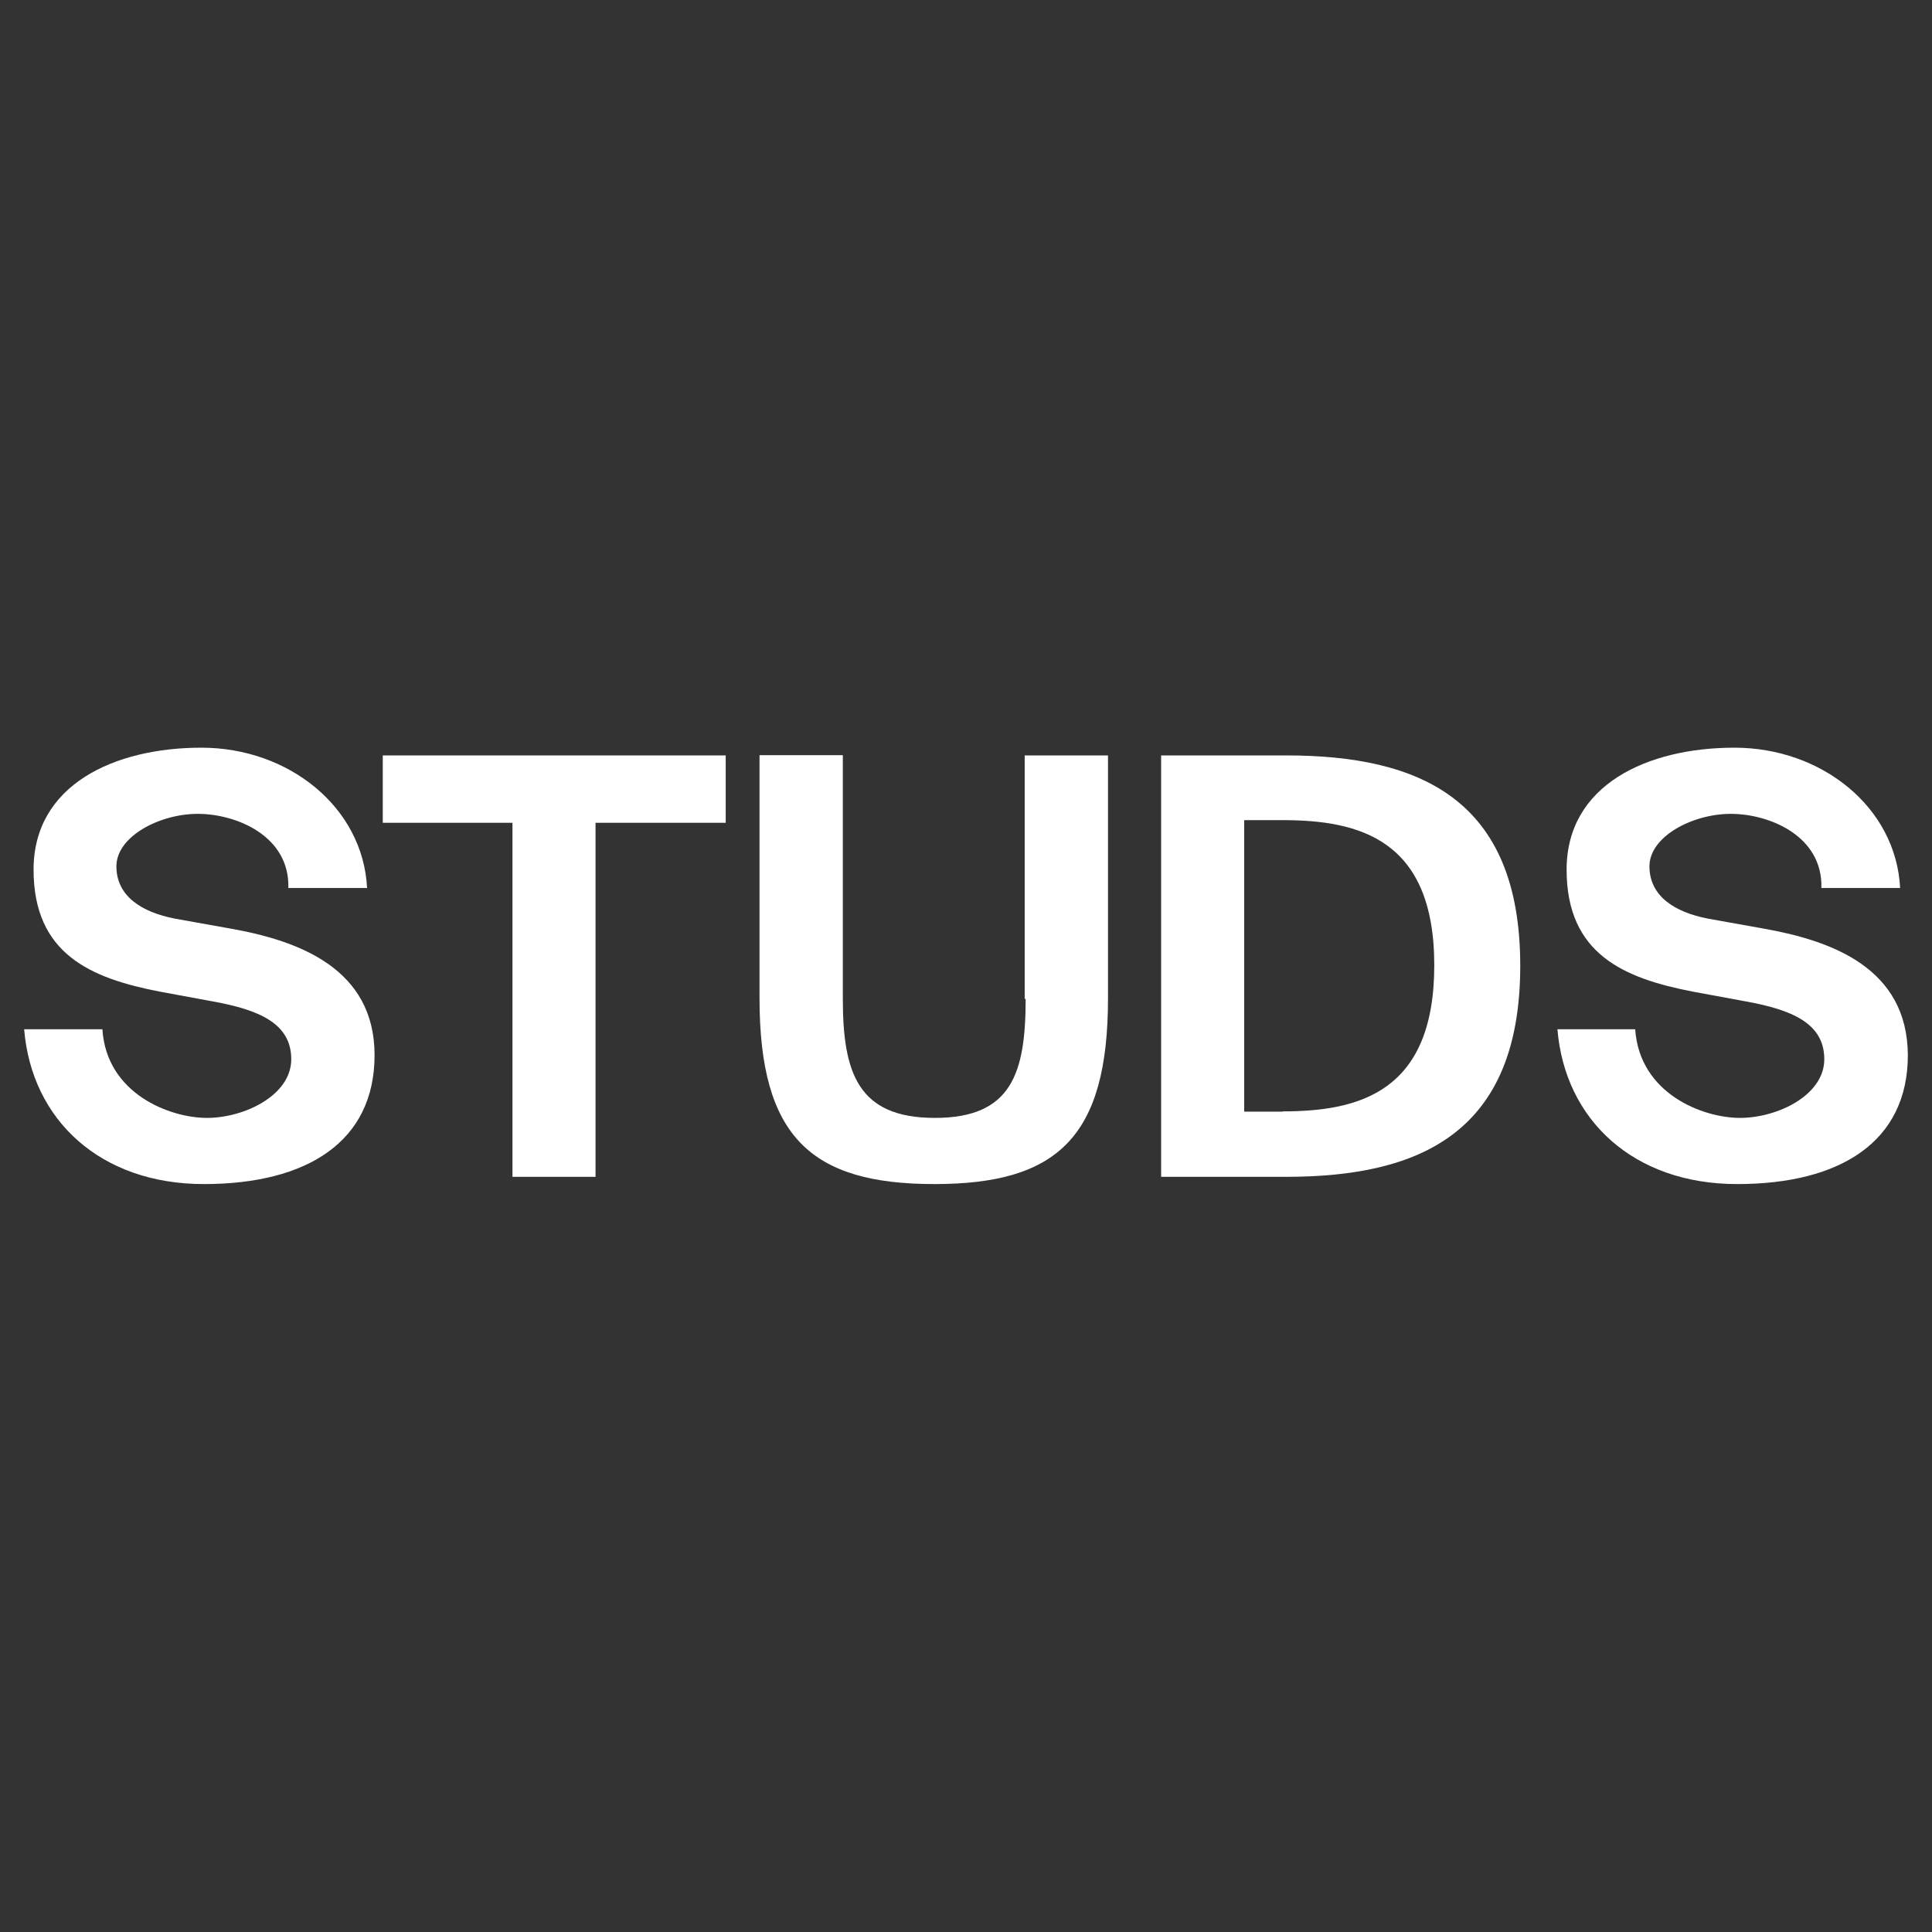
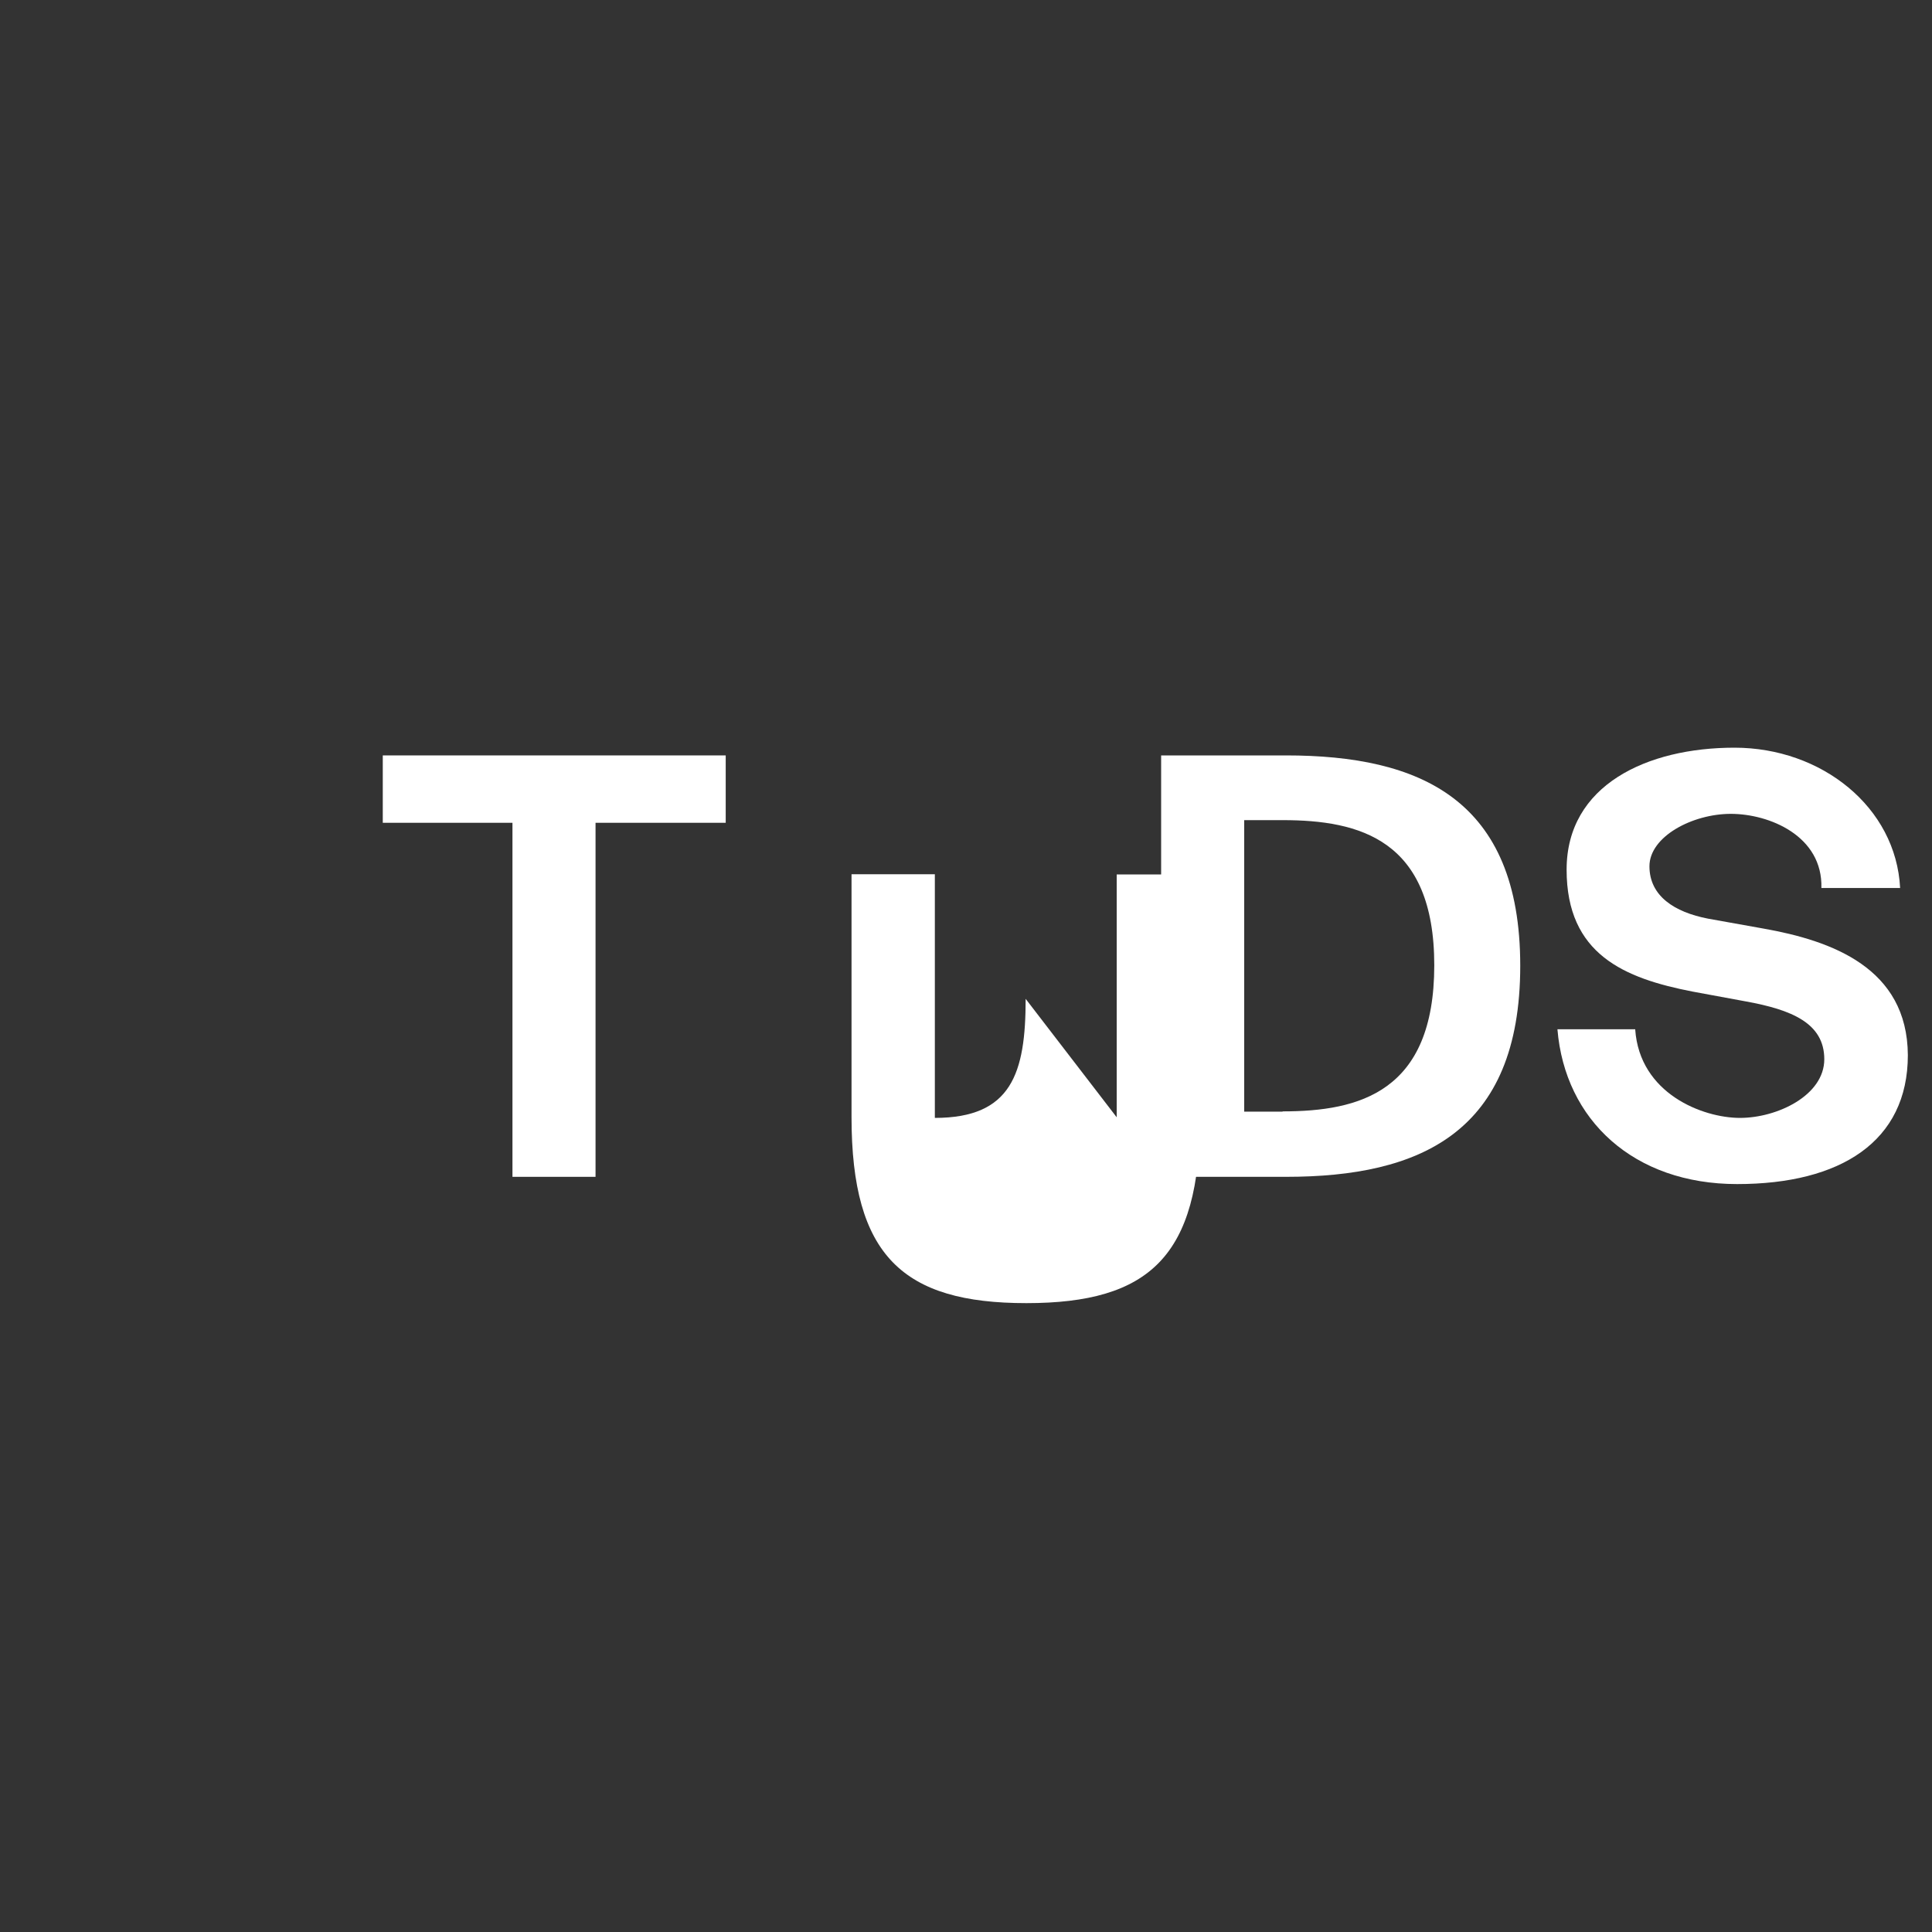
<svg xmlns="http://www.w3.org/2000/svg" id="Layer_1" version="1.1" viewBox="0 0 800 800">
  <rect x="0" y="0" width="800" height="800" fill="#333333" stroke="none" />
  <defs>
    <style>
      .st0 {
        fill: #fff;
      }
    </style>
  </defs>
-   <path class="st0" d="M95.4,384.5l-22.9-4.1c-14-2.7-24.3-9.4-24.3-21.7s17.8-21.7,33.7-21.7,38.1,9.1,37.5,30.7h32.6c-1.7-33.5-32.5-58.1-68.6-58.1s-69.5,15.4-69.5,50.5,23.9,45,52.2,50.5l22.2,4.1c18.6,3.4,32.3,8.9,32.3,23.9s-19.5,24.3-34.9,24.3-41.6-10-43.3-36.7H10c3.1,37.6,31.6,64.1,74.4,64.1s70.7-17.6,70.7-53.4-31.3-47.4-59.7-52.4Z" />
  <polygon class="st0" points="158.5 340.7 212.2 340.7 212.2 487.3 246.6 487.3 246.6 340.7 300.5 340.7 300.5 312.8 158.5 312.8 158.5 340.7" />
-   <path class="st0" d="M424.7,413.6c0,30.8-5.8,49.3-37.6,49.3s-38.1-18.6-38.1-49.3v-100.9h-34.5v100.6c0,57.5,21.4,77,72.4,77s71.9-19.5,71.9-77v-100.5h-34.5v100.8h.2Z" />
+   <path class="st0" d="M424.7,413.6c0,30.8-5.8,49.3-37.6,49.3v-100.9h-34.5v100.6c0,57.5,21.4,77,72.4,77s71.9-19.5,71.9-77v-100.5h-34.5v100.8h.2Z" />
  <path class="st0" d="M532.5,312.8h-51.7v174.5h51.7c55.3,0,97-18.1,97-87.4,0-69.1-41.7-87.1-97-87.1ZM531.1,460.3h-15.9v-120.7h15.9c31.8,0,62.8,8,62.8,60.1,0,52.5-31.1,60.5-62.8,60.5Z" />
  <path class="st0" d="M730.2,384.5l-22.9-4.1c-14-2.7-24.3-9.4-24.3-21.7s17.8-21.7,33.7-21.7,38.1,9.1,37.5,30.7h32.6c-1.7-33.5-32.5-58.1-68.6-58.1s-69.5,15.4-69.5,50.5,23.9,45,52.2,50.5l22.2,4.1c18.6,3.4,32.3,8.9,32.3,23.9s-19.5,24.3-34.9,24.3-41.6-10-43.4-36.7h-32.2c3.1,37.6,31.6,64.1,74.4,64.1s70.7-17.6,70.7-53.4c-.2-36.1-31.5-47.4-59.8-52.4Z" />
</svg>